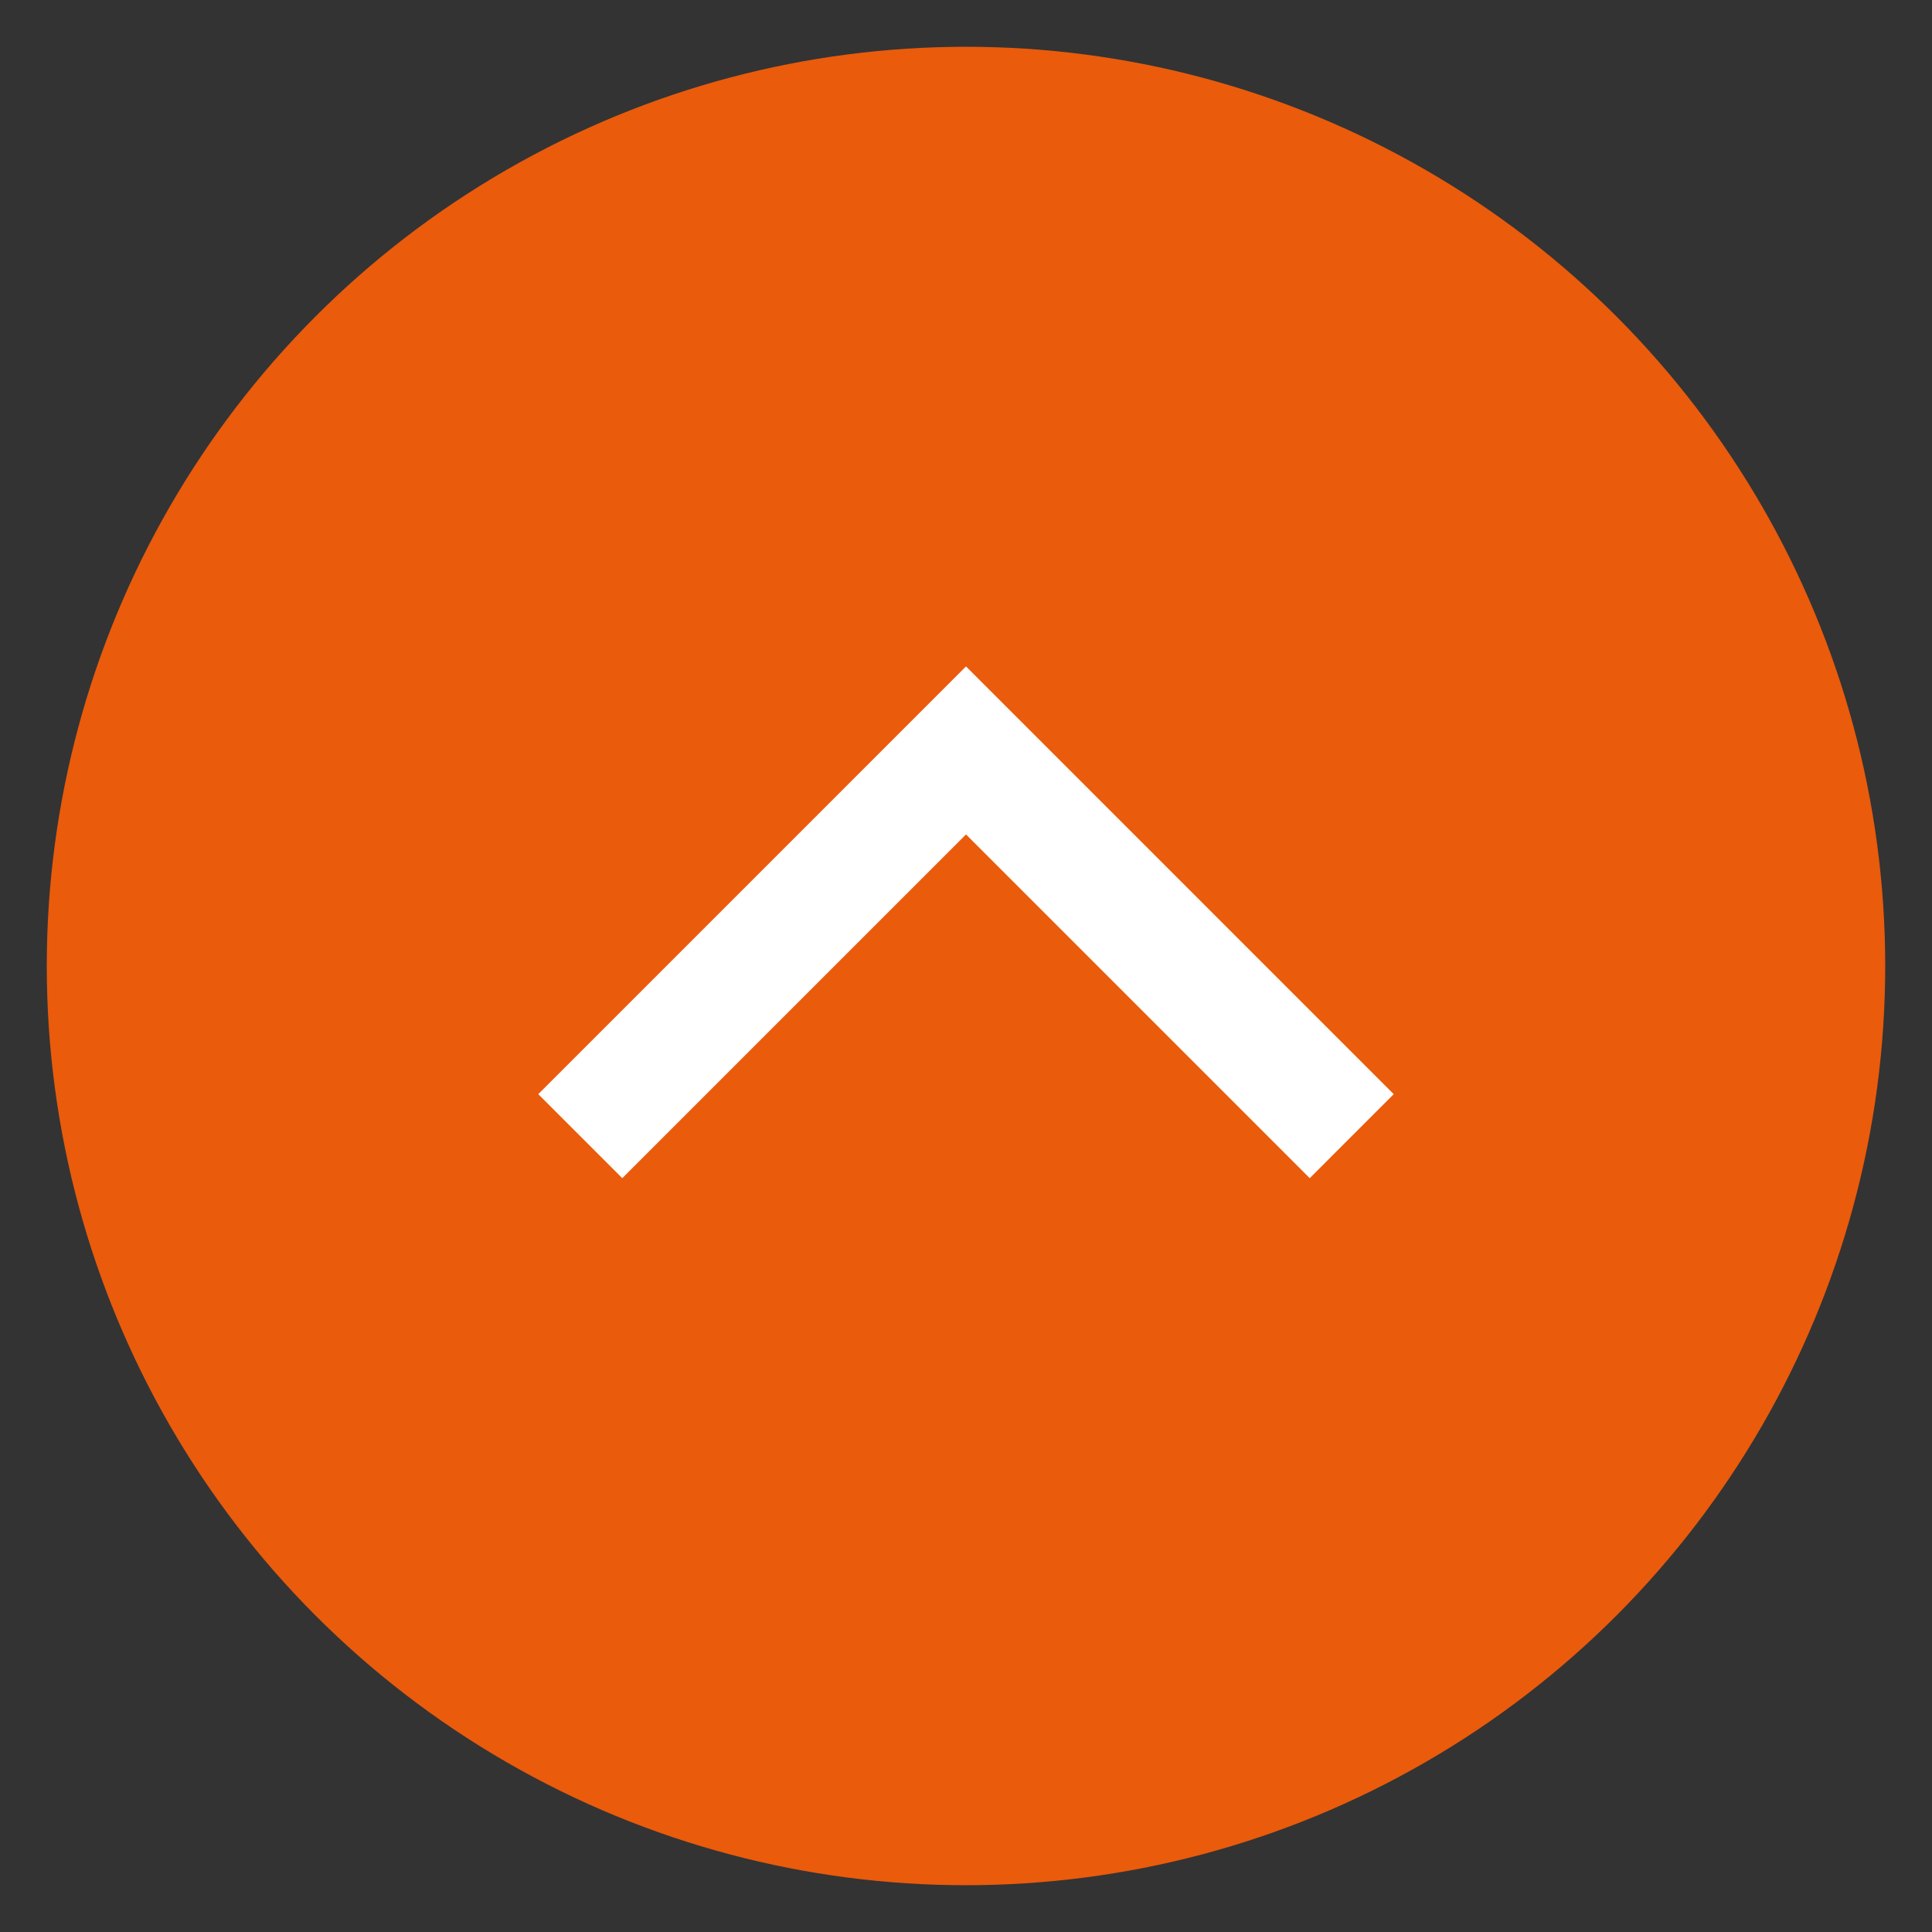
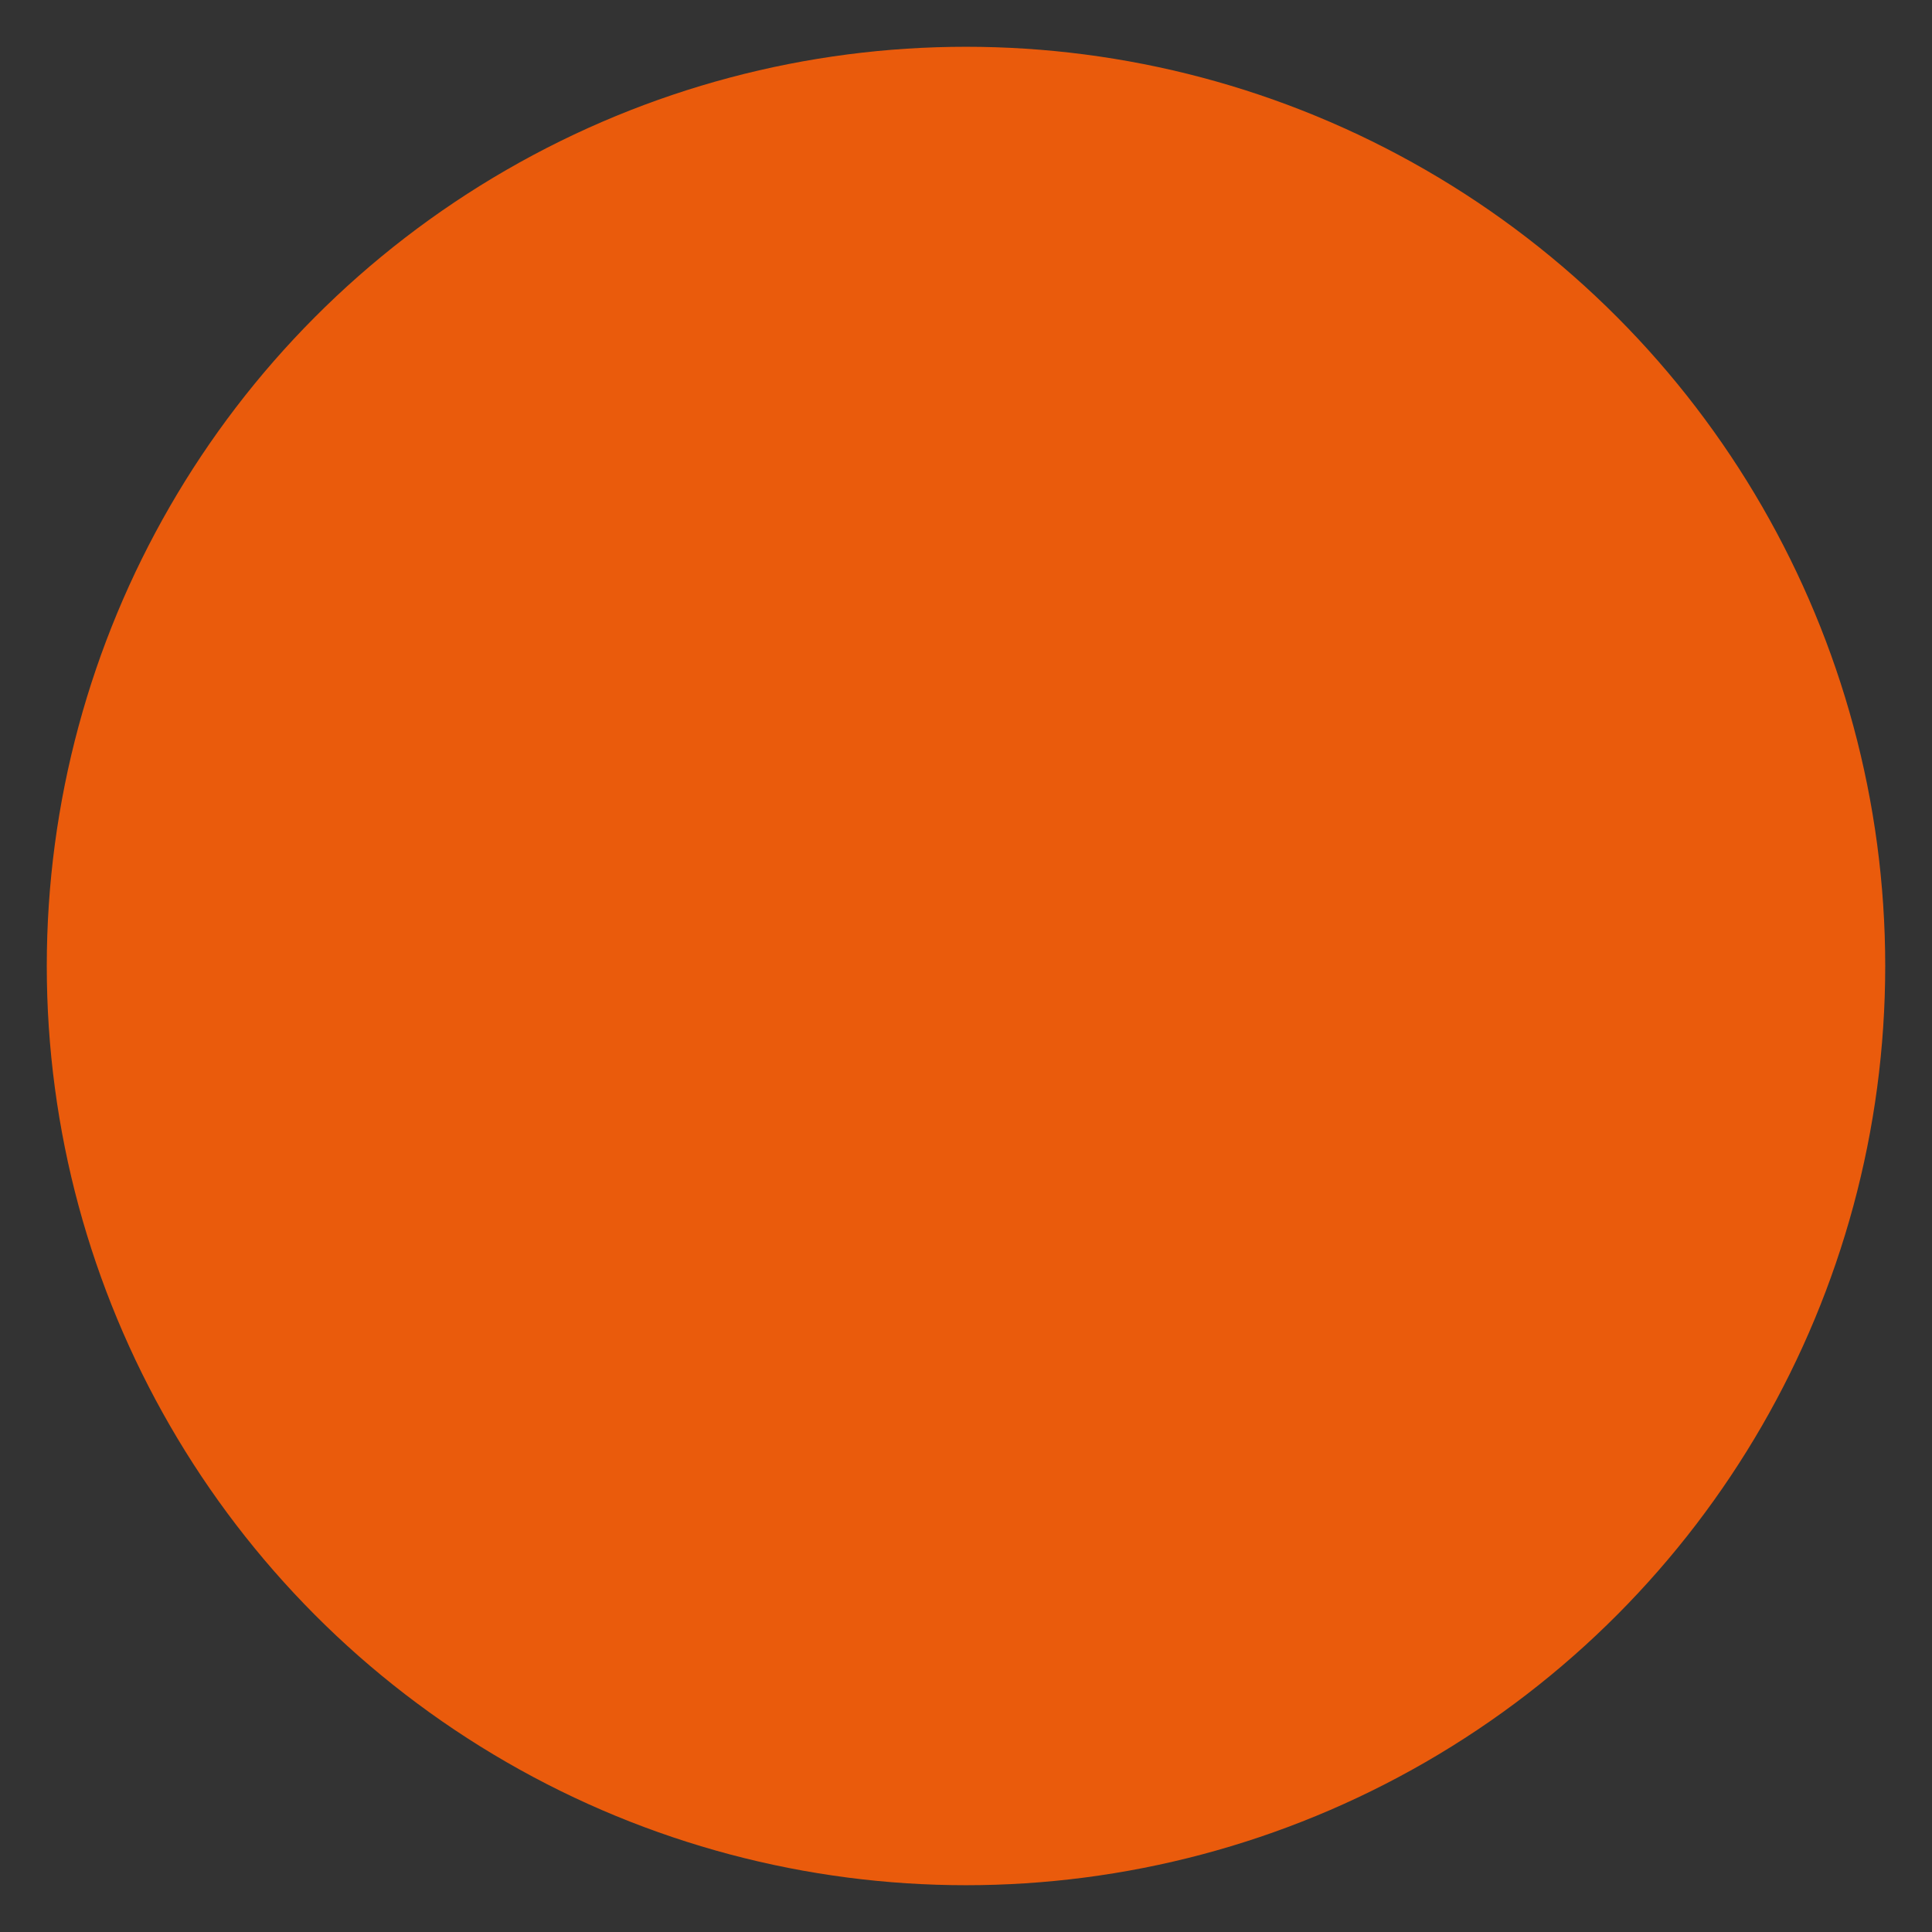
<svg xmlns="http://www.w3.org/2000/svg" version="1.1" id="Layer_1" x="0px" y="0px" viewBox="0 0 265.215 265.215" style="enable-background:new 0 0 265.215 265.215;" xml:space="preserve">
  <rect x="0" y="0" width="265.215" height="265.215" fill="#333333" stroke="none" />
  <style type="text/css">
	.st0{fill:#EA5B0C;}
	.st1{fill:#FFFFFF;}
</style>
  <g>
    <circle class="st0" cx="132.607" cy="132.607" r="126.186" />
  </g>
-   <polygon class="st1" points="132.608,91.481 73.89,150.2 85.423,161.733 132.608,114.549 179.793,161.734   191.325,150.2 " />
</svg>